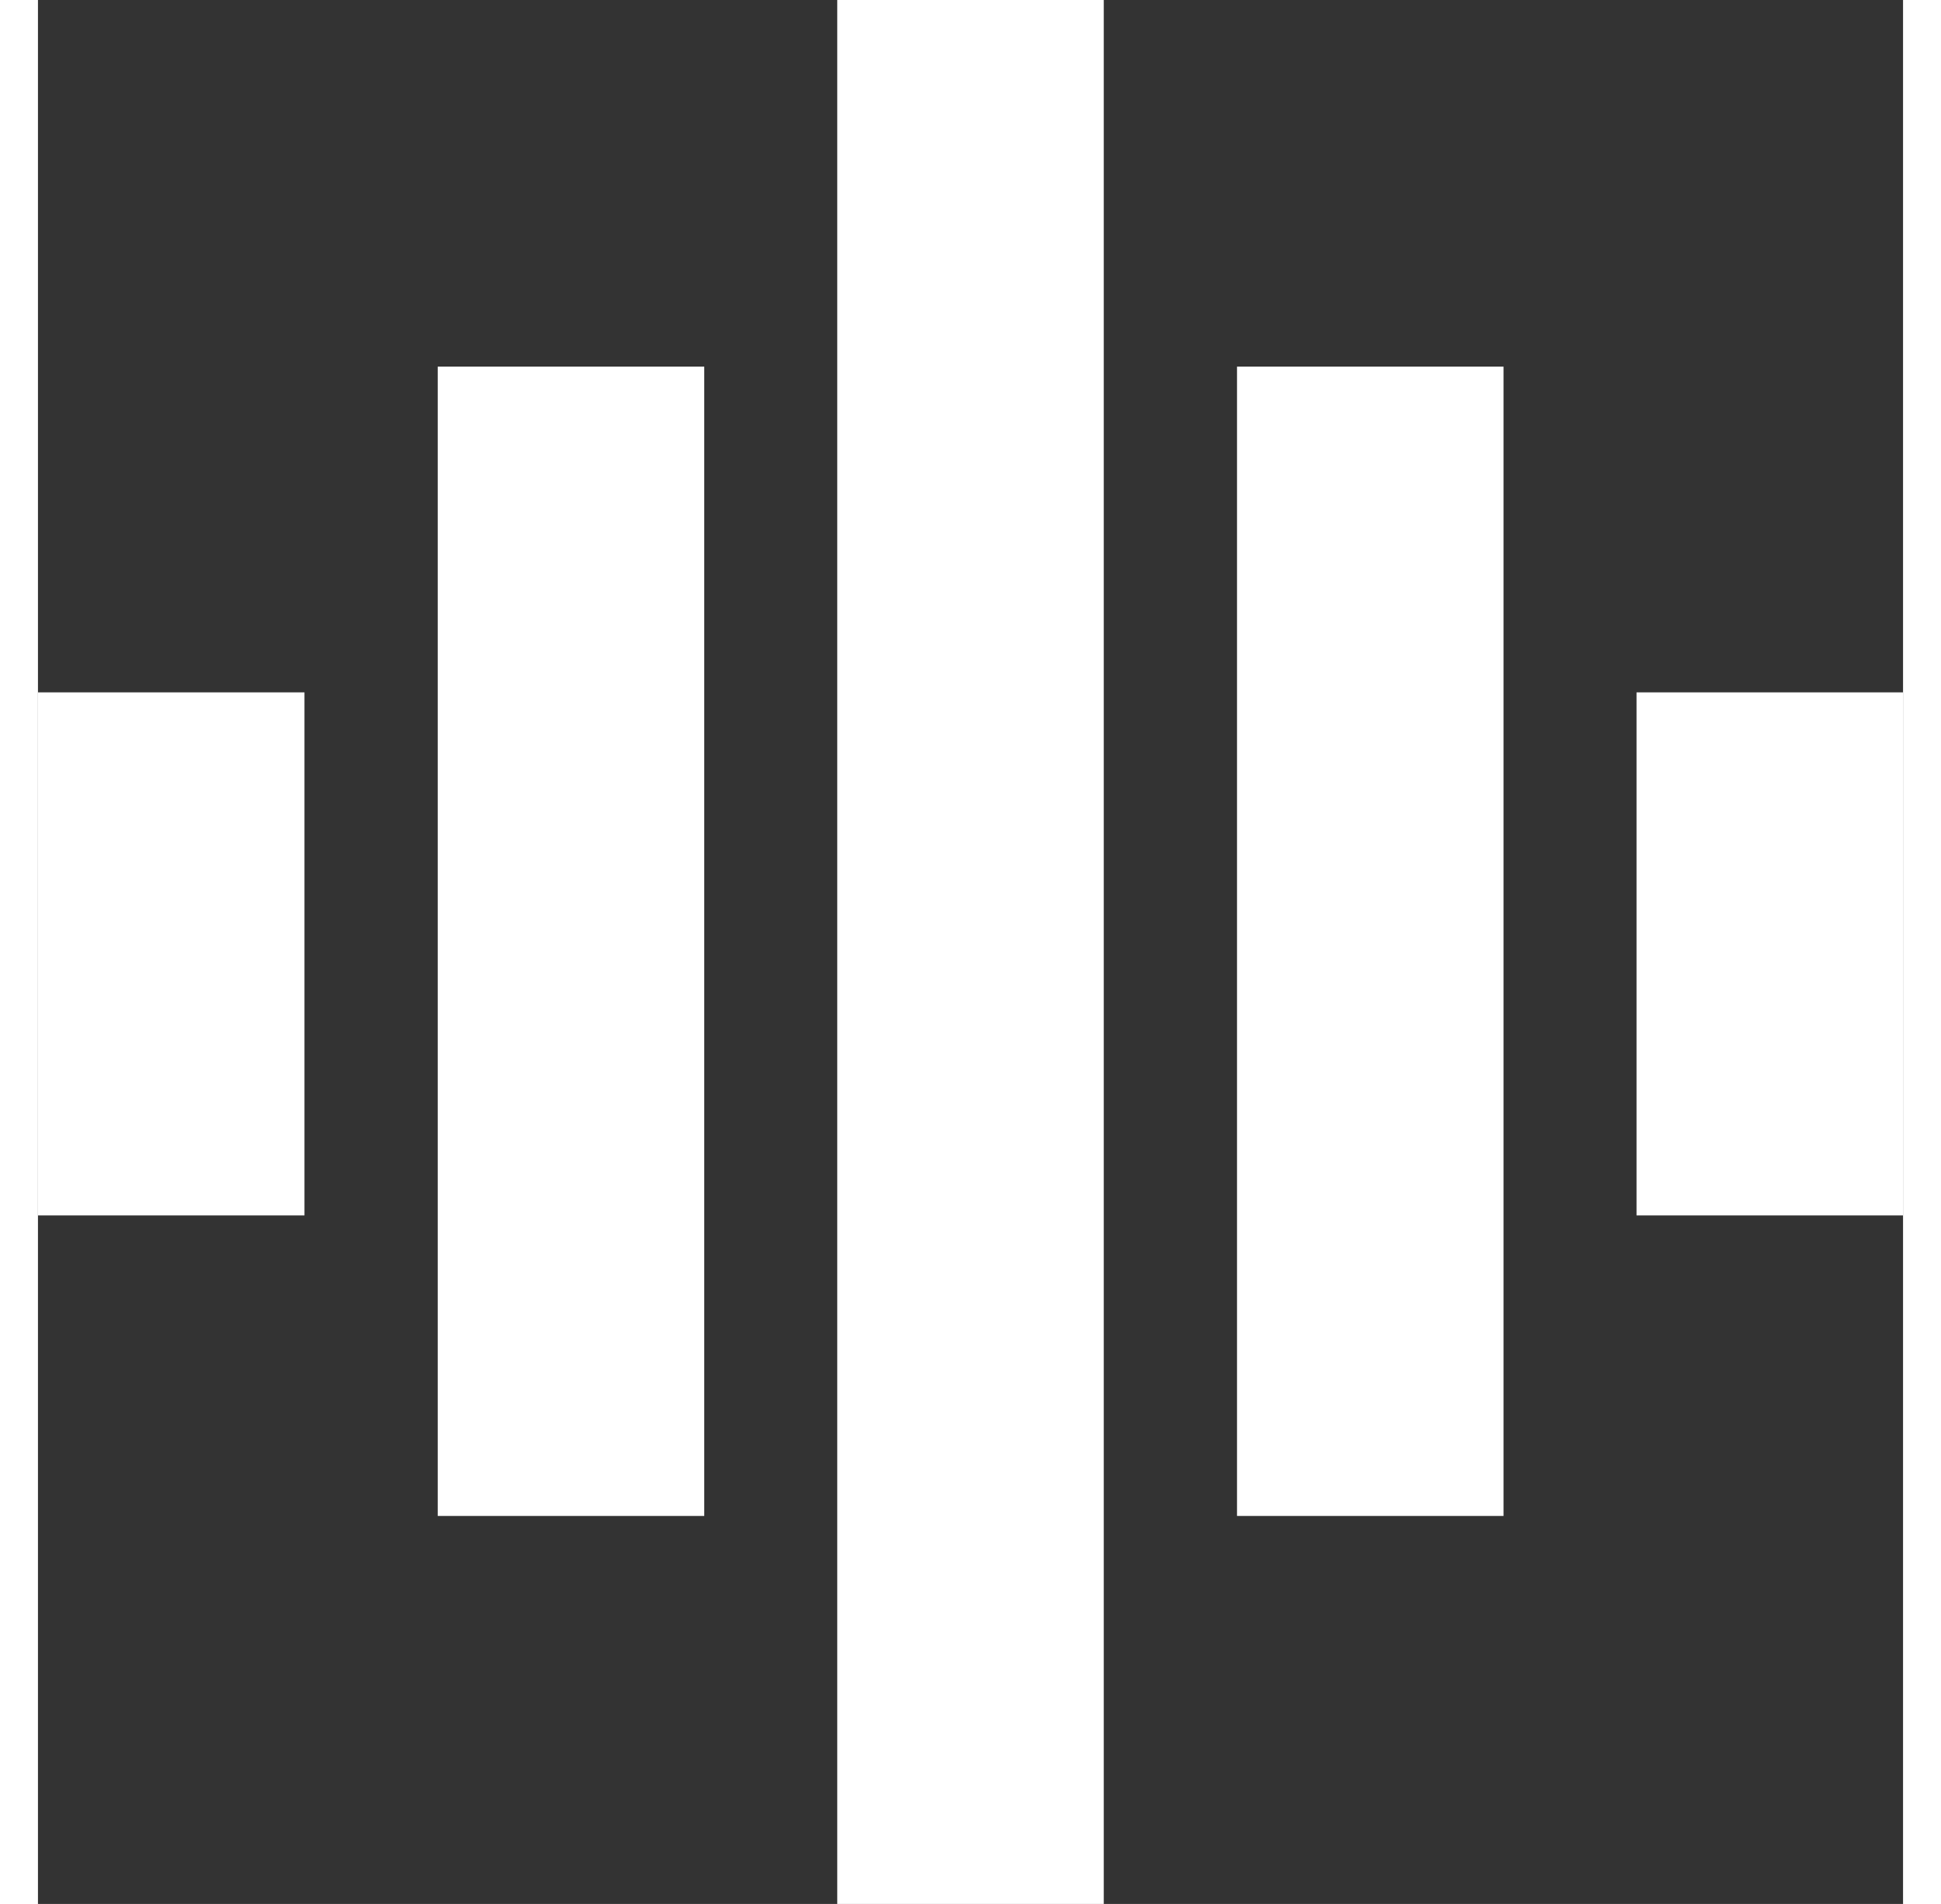
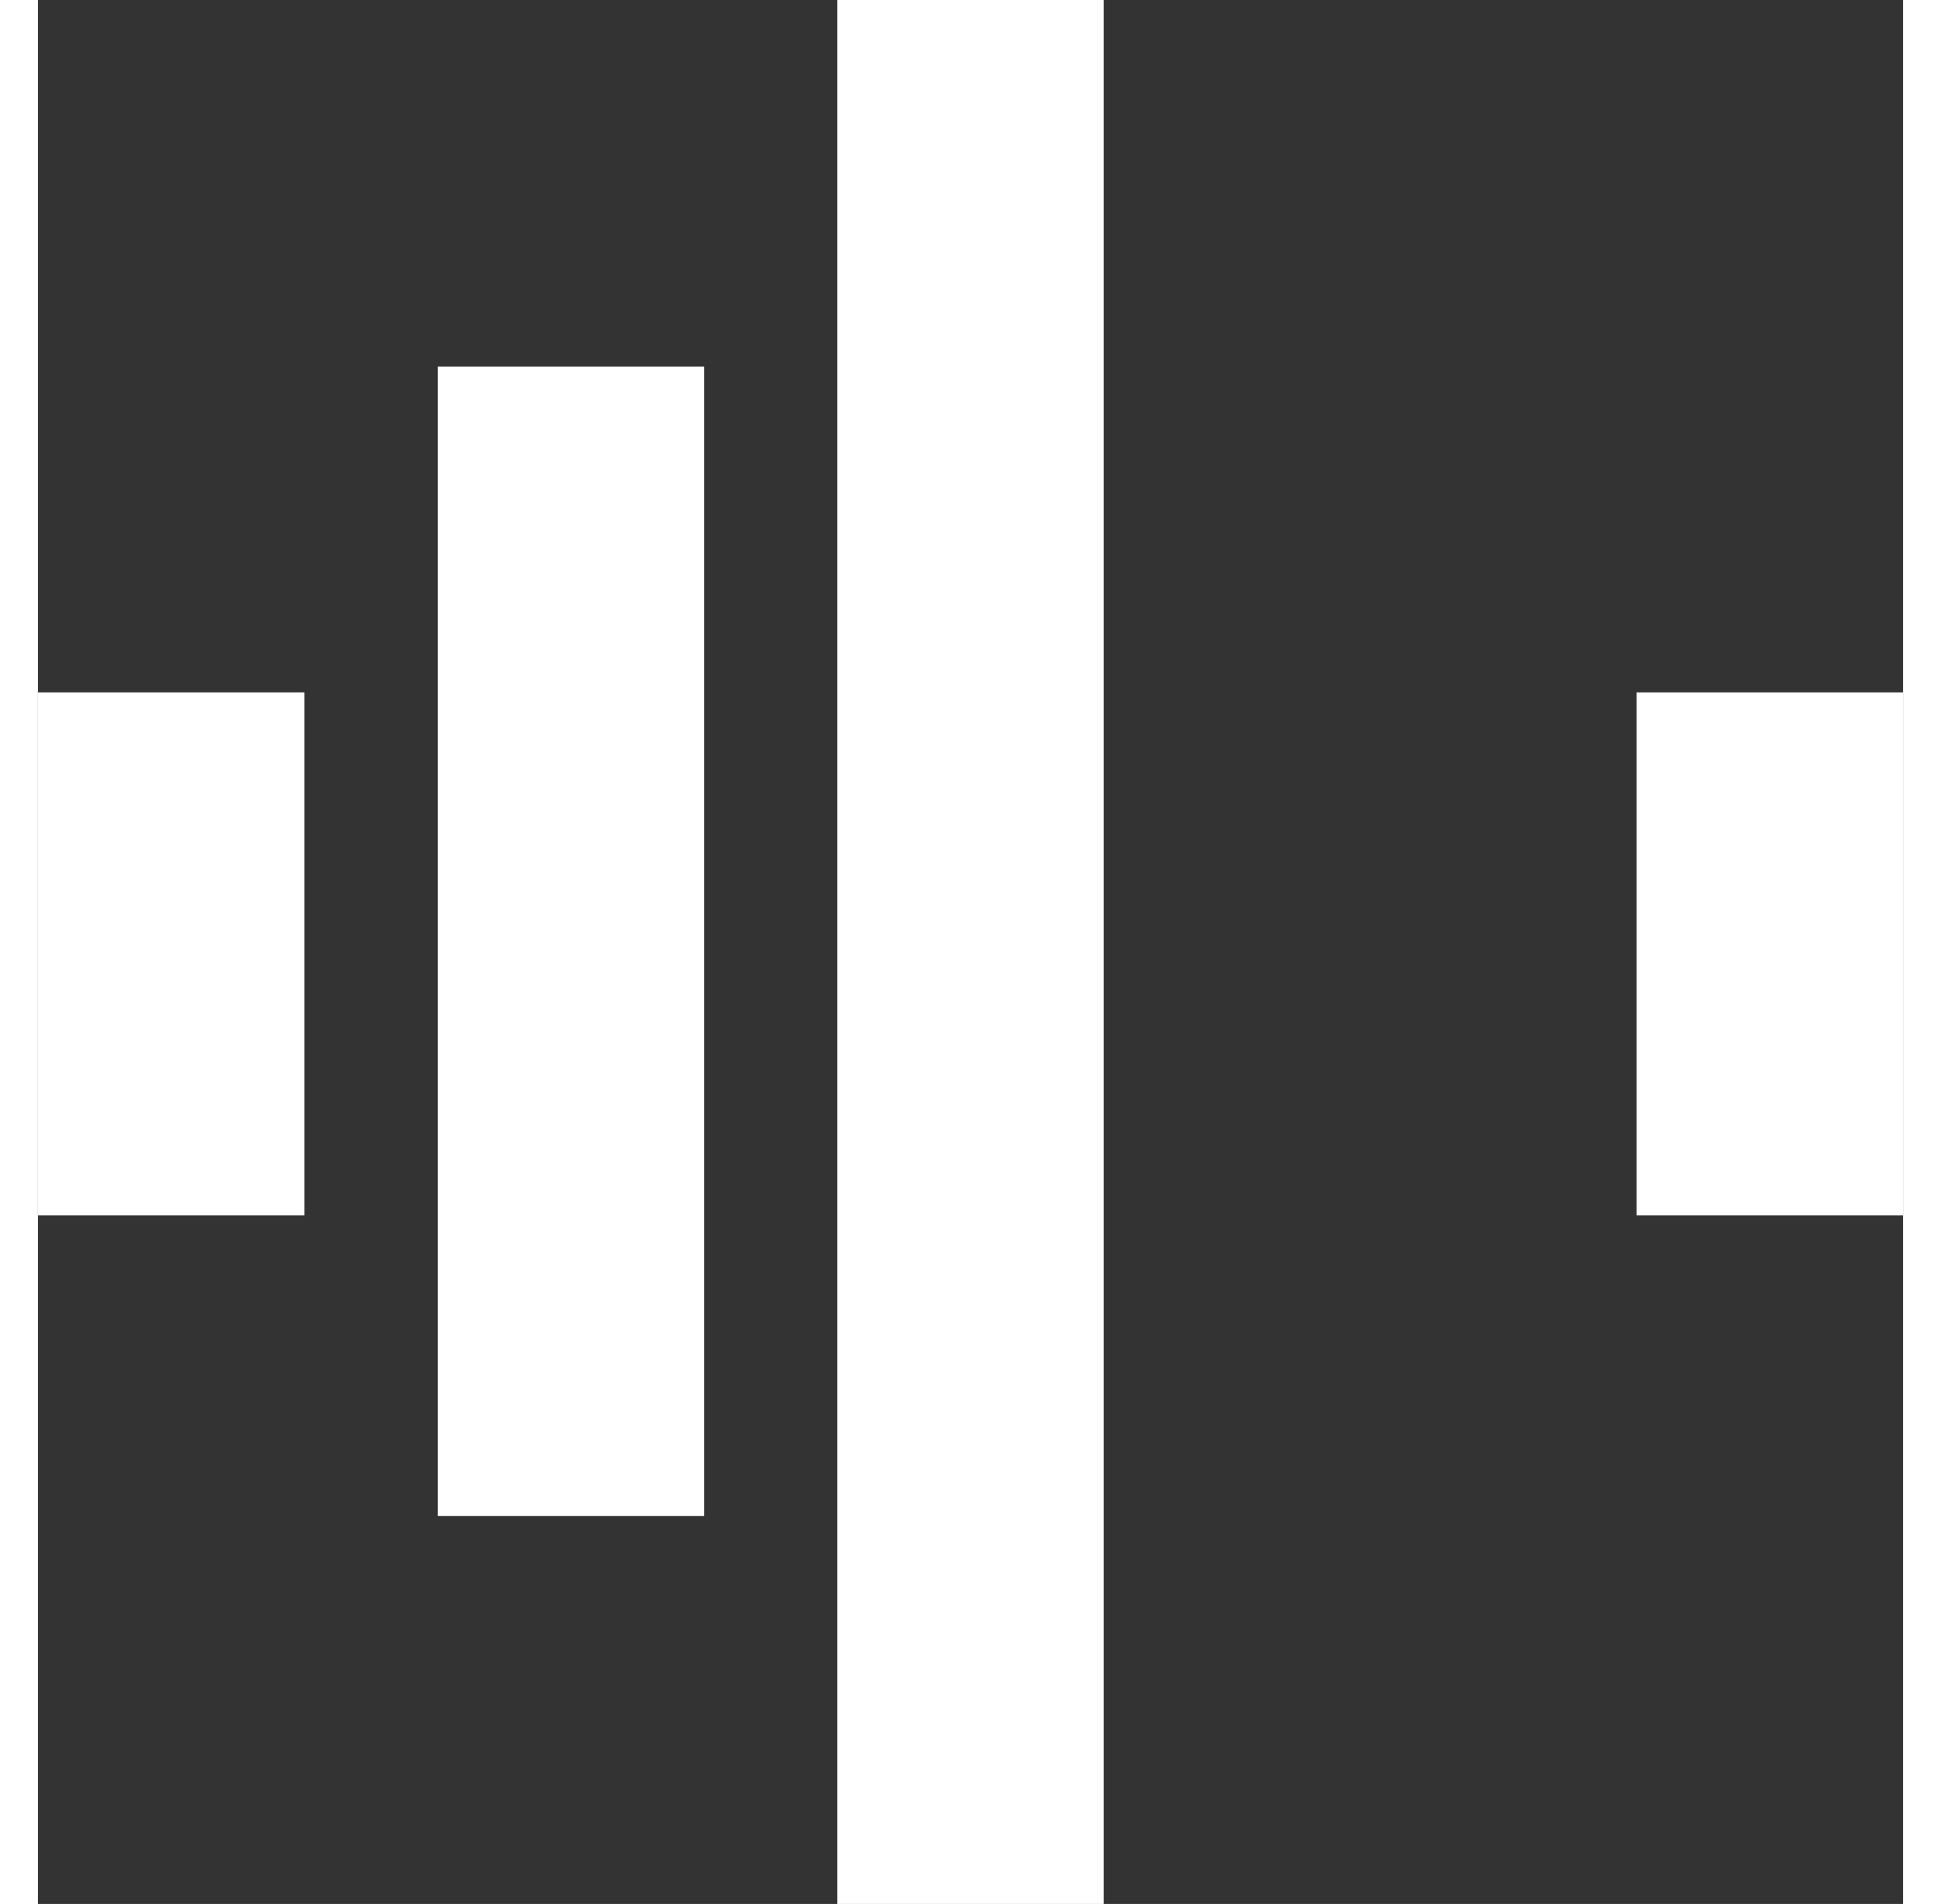
<svg xmlns="http://www.w3.org/2000/svg" id="Layer_1" width="52" height="51" version="1.1" viewBox="0 0 72.5 74">
  <rect x="0" y="0" width="72.5" height="74" fill="#333333" stroke="none" />
  <defs>
    <style>
      .st0 {
        fill: #fff;
      }
    </style>
  </defs>
  <rect class="st0" x="31.07" width="10.36" height="74" />
  <rect class="st0" x="15.54" y="14.25" width="10.36" height="44.67" />
-   <rect class="st0" x="46.61" y="14.25" width="10.36" height="44.67" />
  <rect class="st0" y="26.91" width="10.36" height="20.33" />
  <rect class="st0" x="62.14" y="26.91" width="10.36" height="20.33" />
</svg>